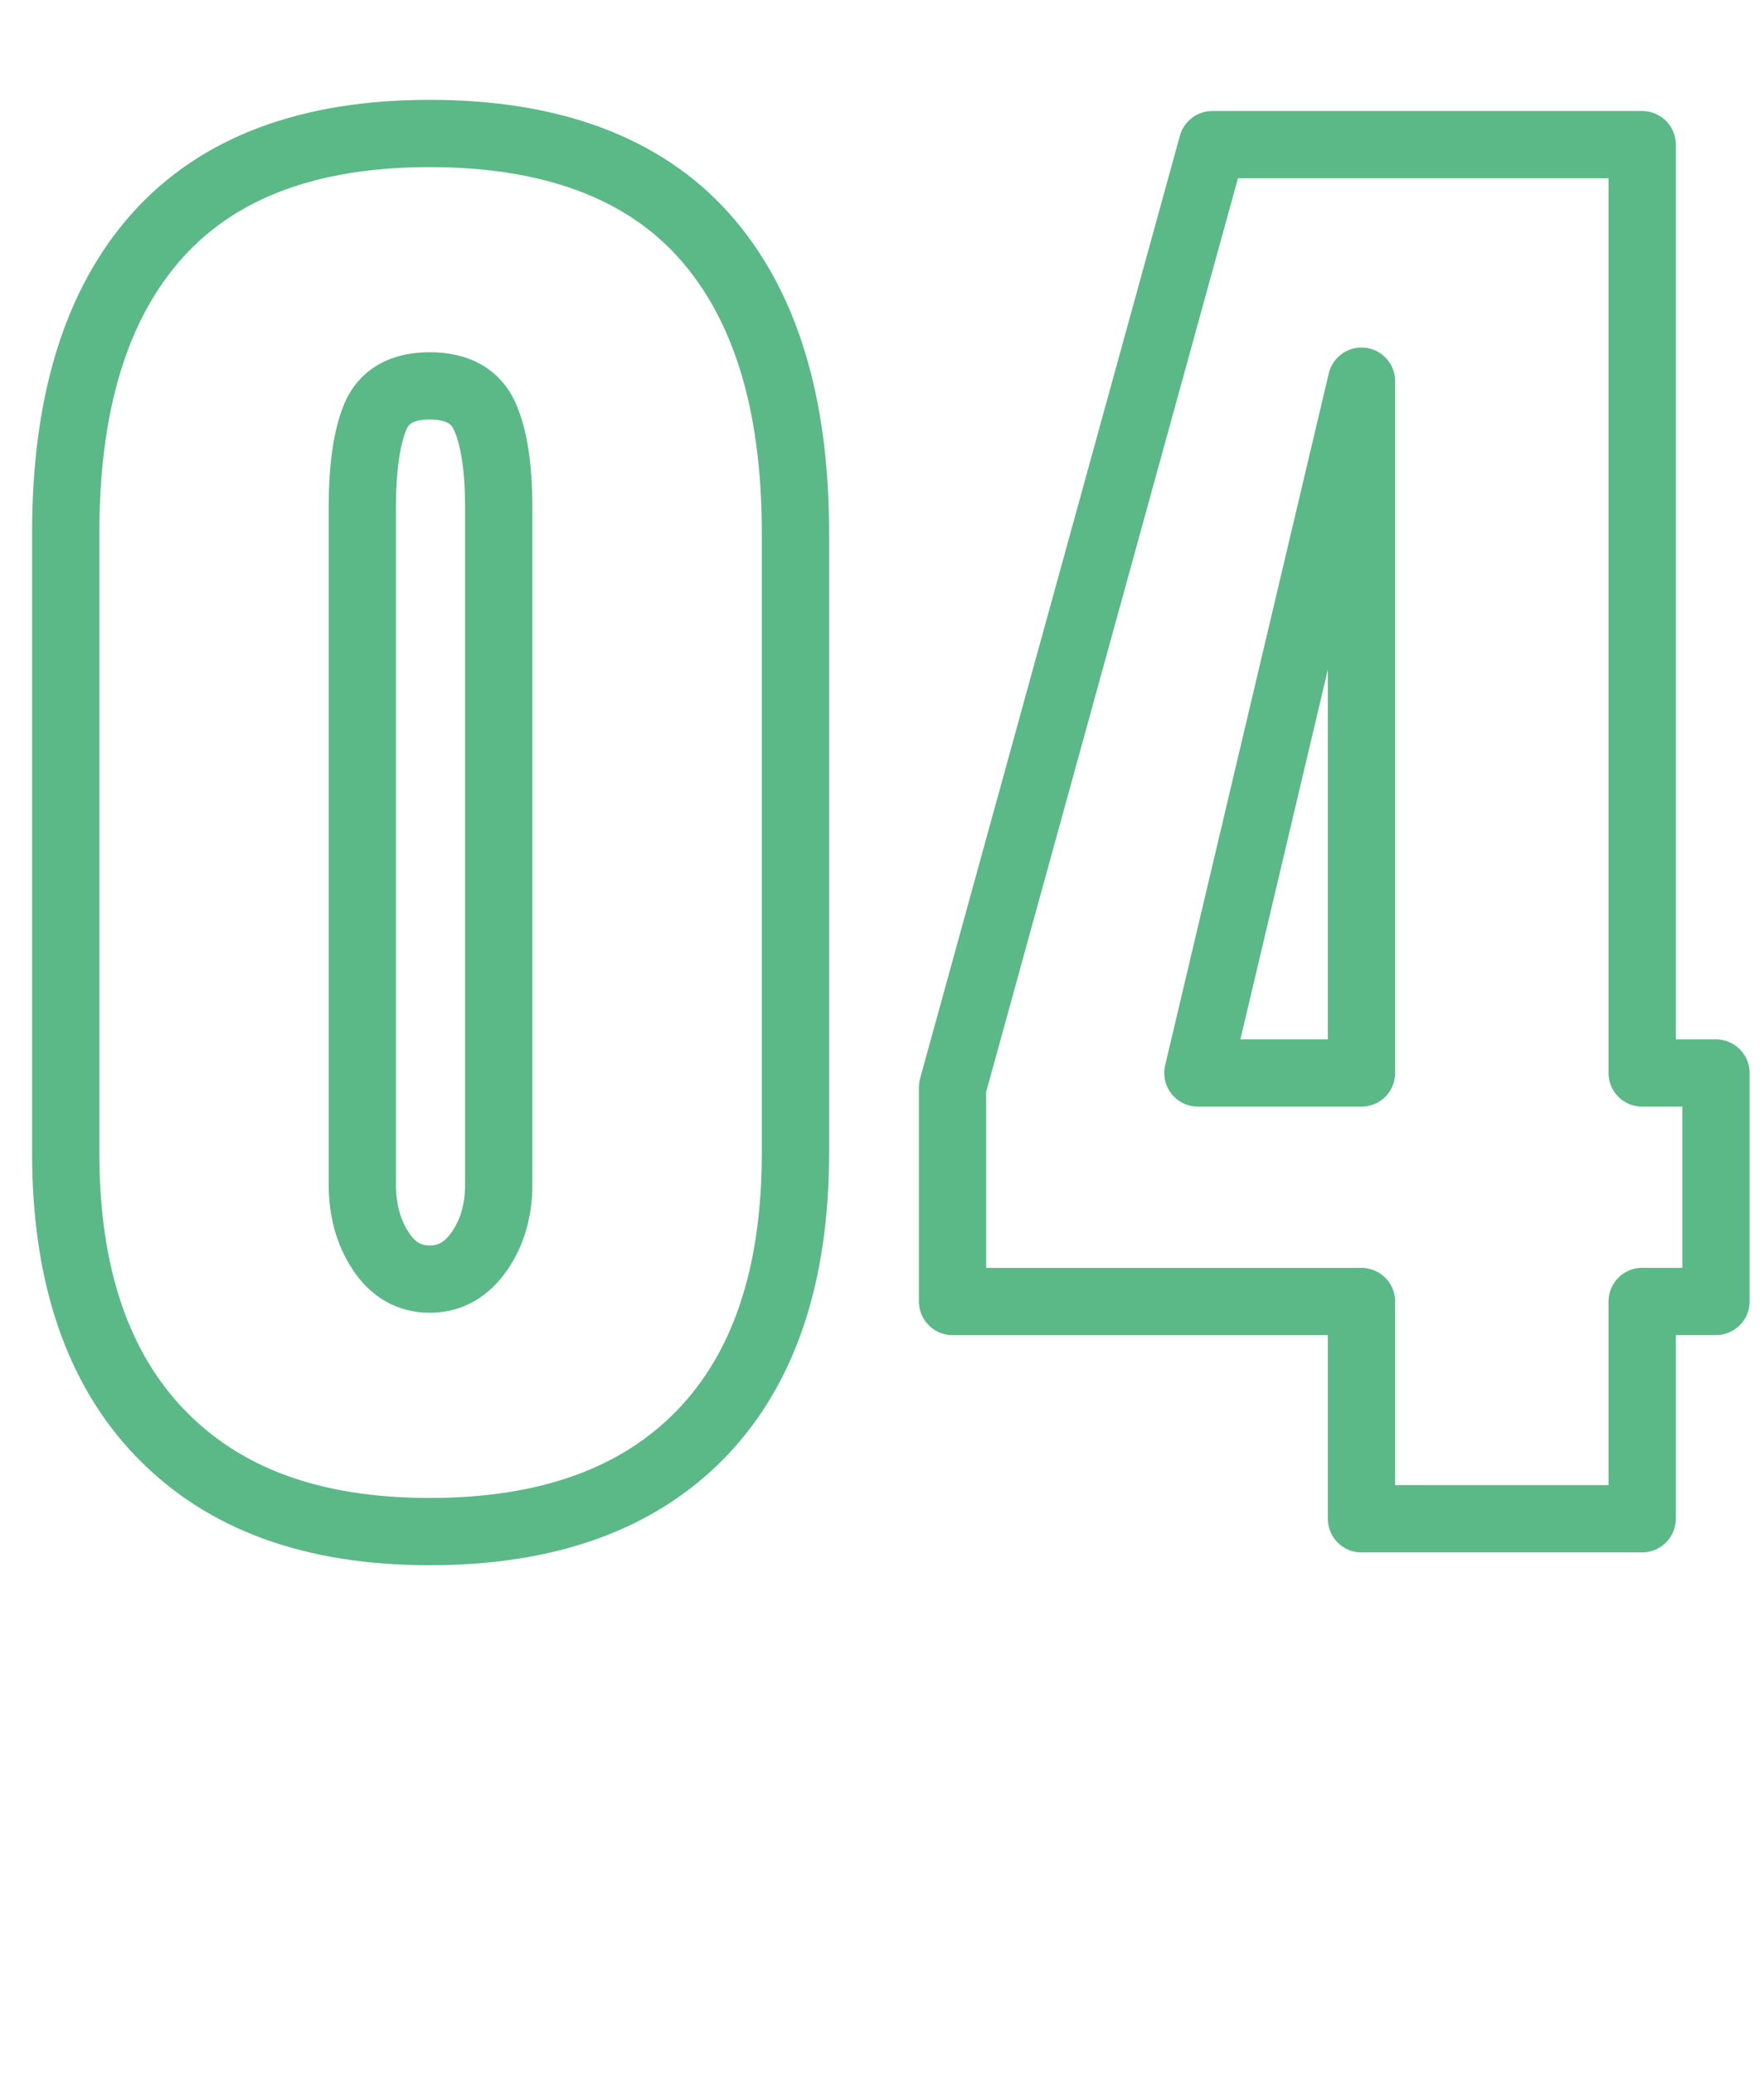
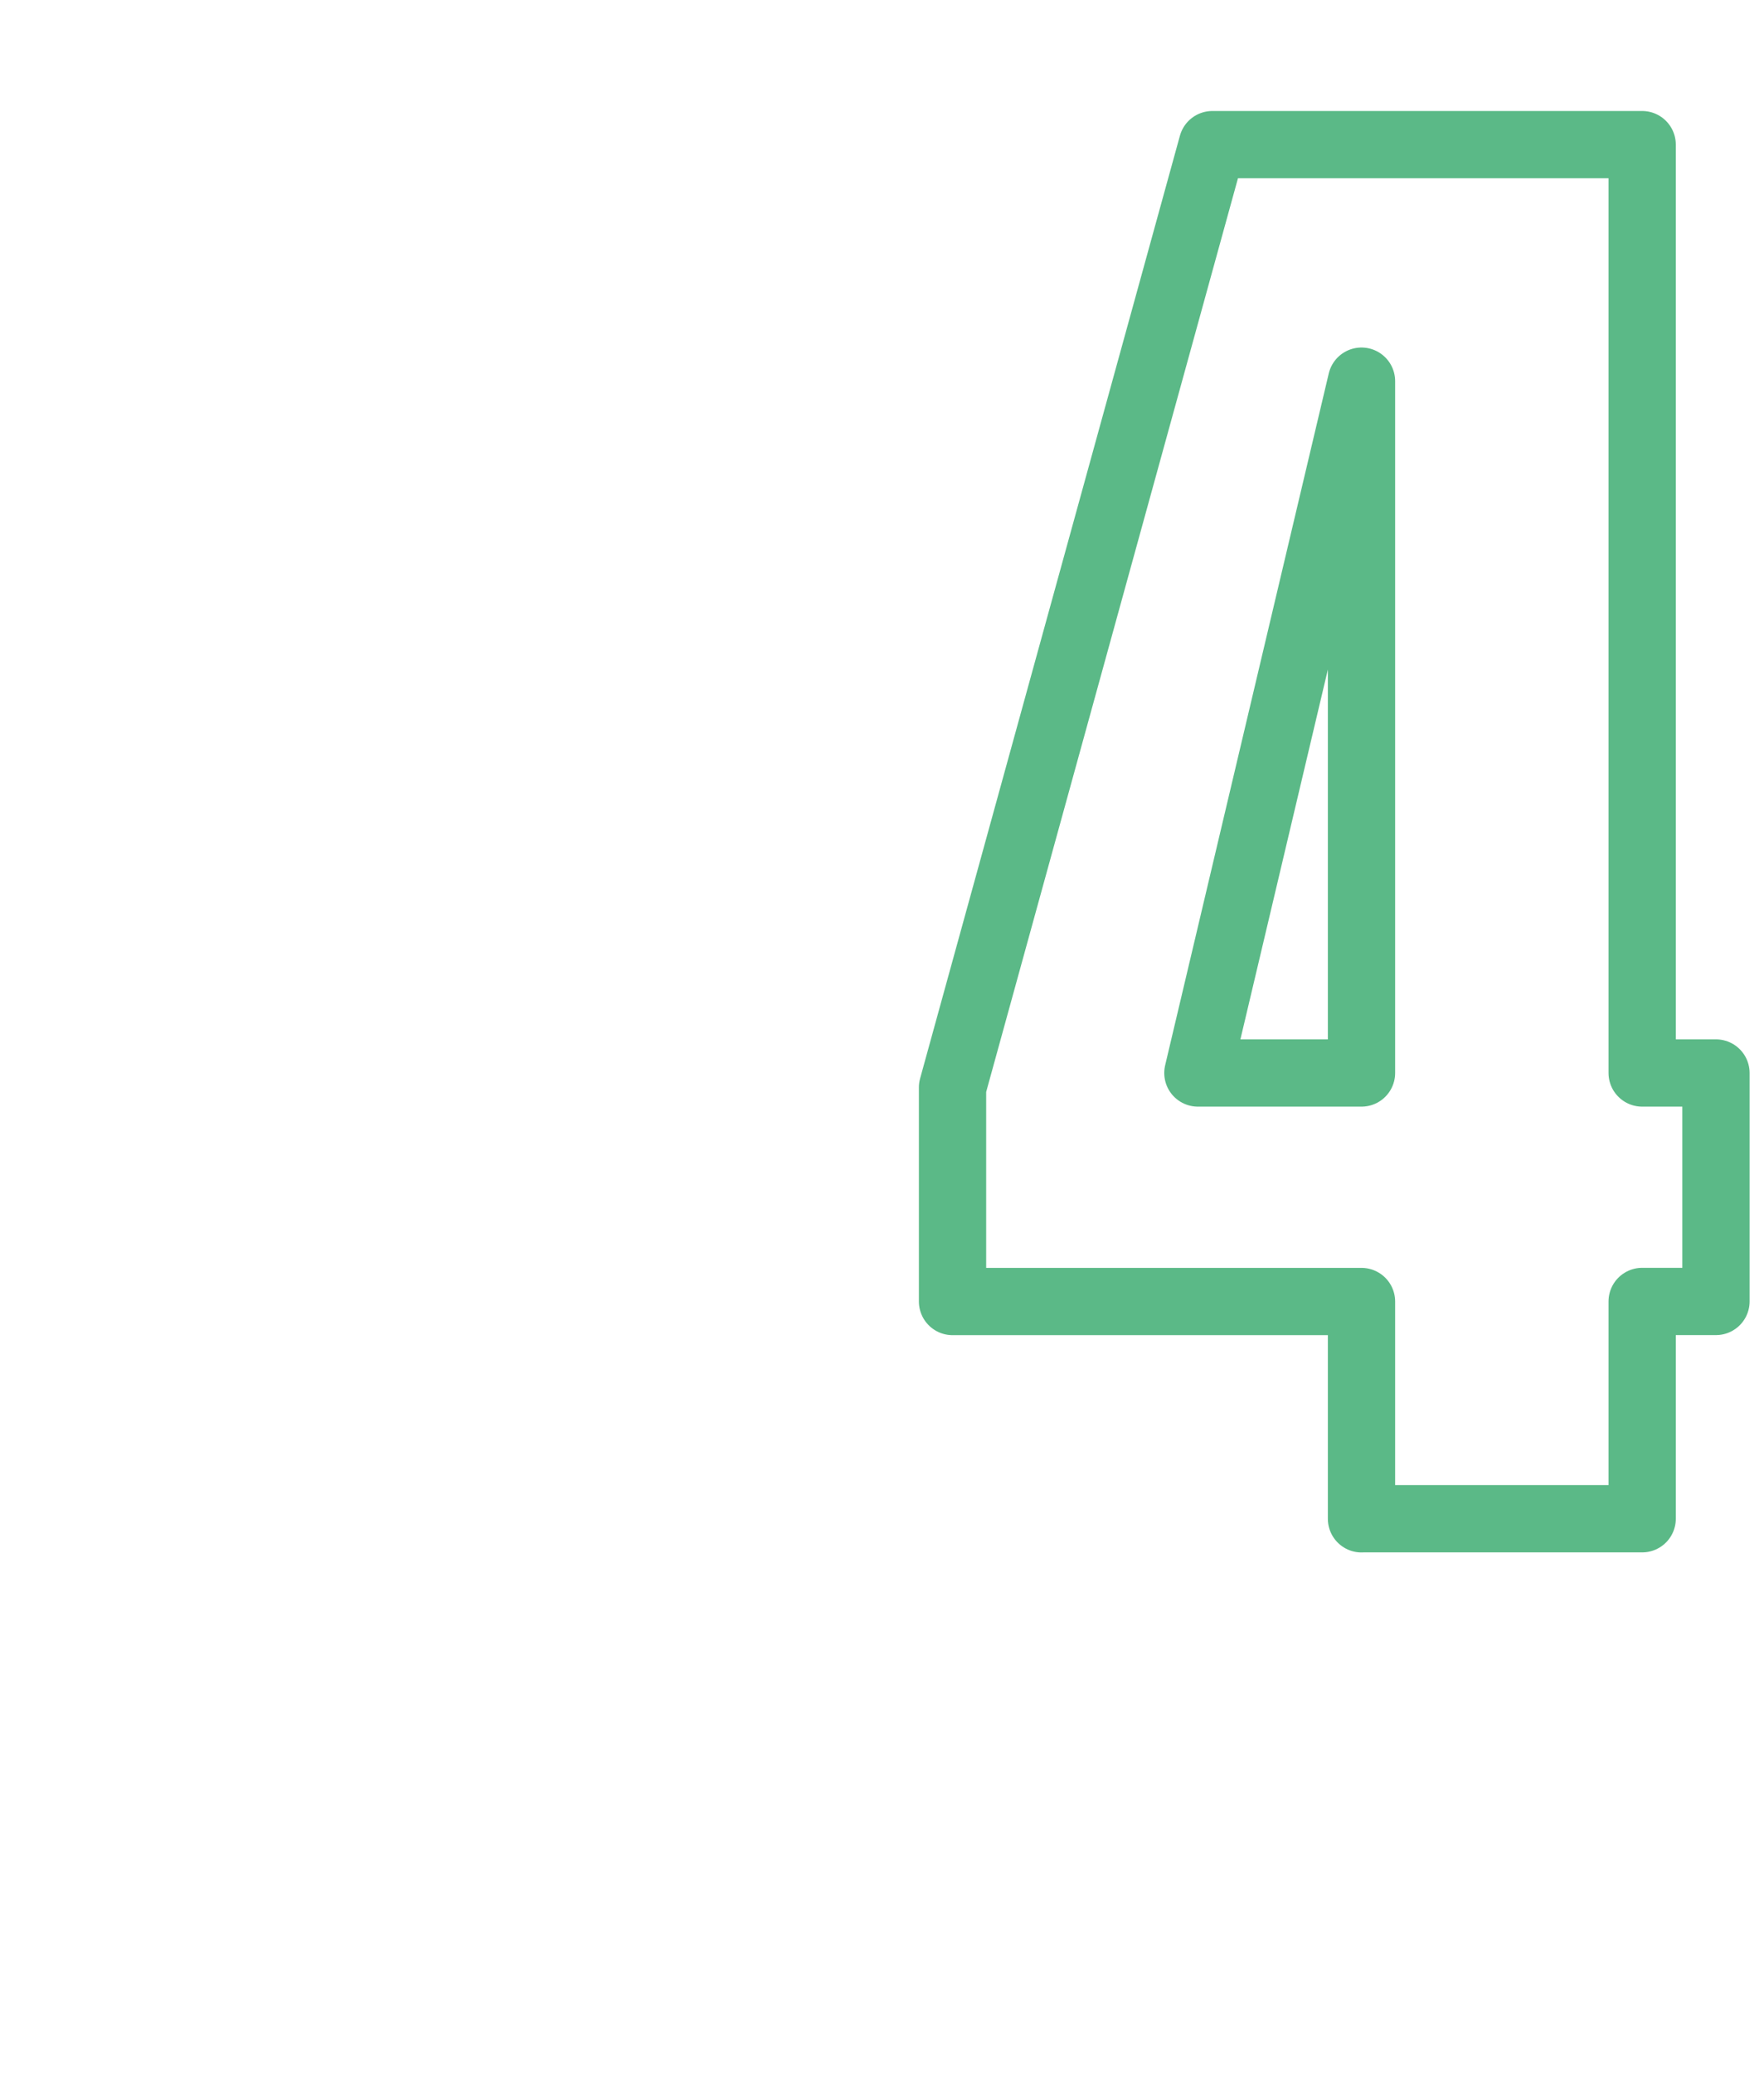
<svg xmlns="http://www.w3.org/2000/svg" id="Layer_1" data-name="Layer 1" version="1.1" viewBox="0 0 262.21 308.2">
  <defs>
    <style> .cls-1 { fill: none; stroke: #5bb987; stroke-linejoin: round; stroke-width: 10px; } </style>
  </defs>
-   <path class="cls-1" d="M23.83,213.06c-9.38-9.74-14.06-23.63-14.06-41.68v-92.16c0-19.32,4.53-34.04,13.59-44.18,9.06-10.13,22.56-15.2,40.53-15.2s31.71,5.07,40.76,15.2c9.06,10.14,13.59,24.86,13.59,44.18v92.16c0,18.21-4.69,32.15-14.06,41.8-9.38,9.66-22.81,14.49-40.29,14.49s-30.67-4.87-40.05-14.61ZM71.27,185.98c1.91-2.77,2.86-6.06,2.86-9.86v-100.71c0-5.86-.68-10.33-2.03-13.42-1.35-3.09-4.09-4.63-8.22-4.63s-6.83,1.54-8.11,4.63c-1.27,3.09-1.91,7.56-1.91,13.42v100.71c0,3.8.91,7.09,2.74,9.86,1.83,2.77,4.25,4.16,7.27,4.16s5.48-1.38,7.39-4.16Z" />
  <path class="cls-1" d="M202.38,225.77v-32.3h-60.79v-31.83L180.21,21.5h63.89v138h10.97v33.96h-10.97v32.3h-41.72ZM178.06,159.5h24.32V56.66l-24.32,102.84Z" />
</svg>